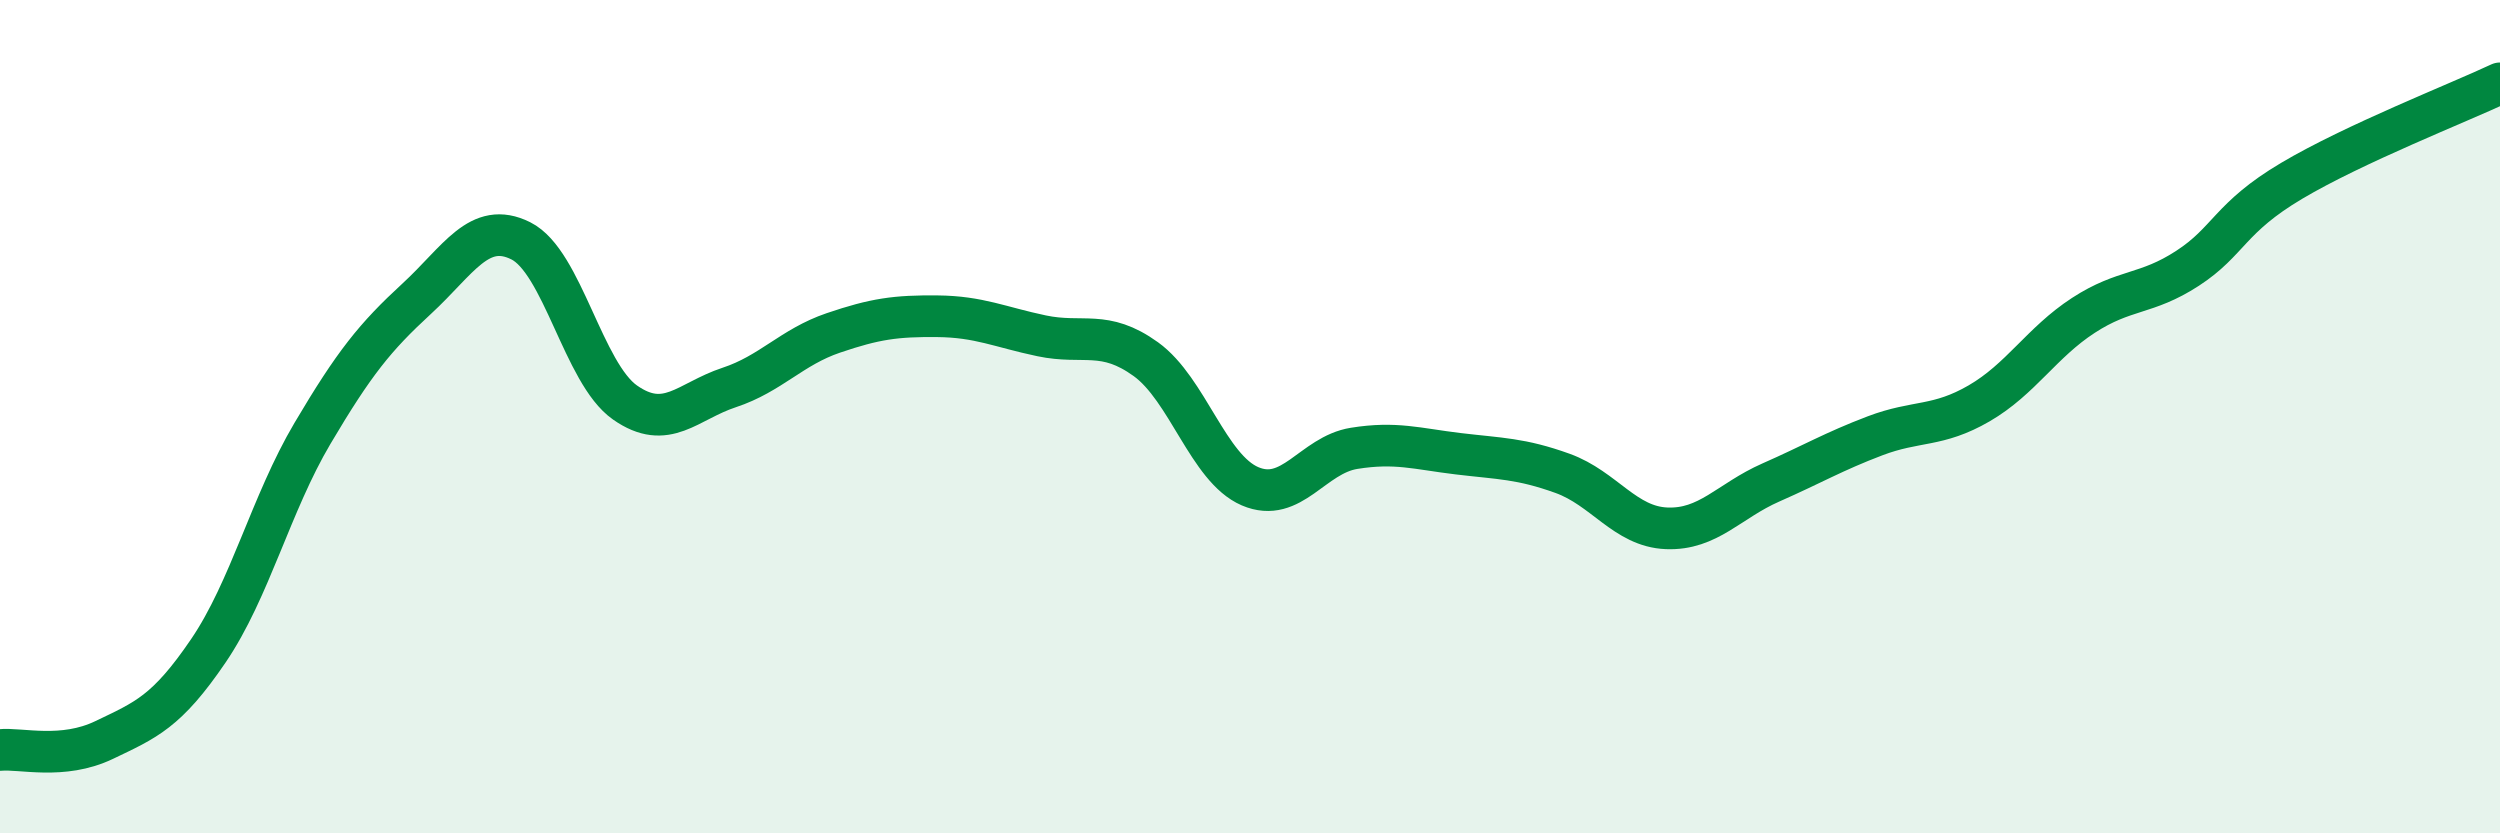
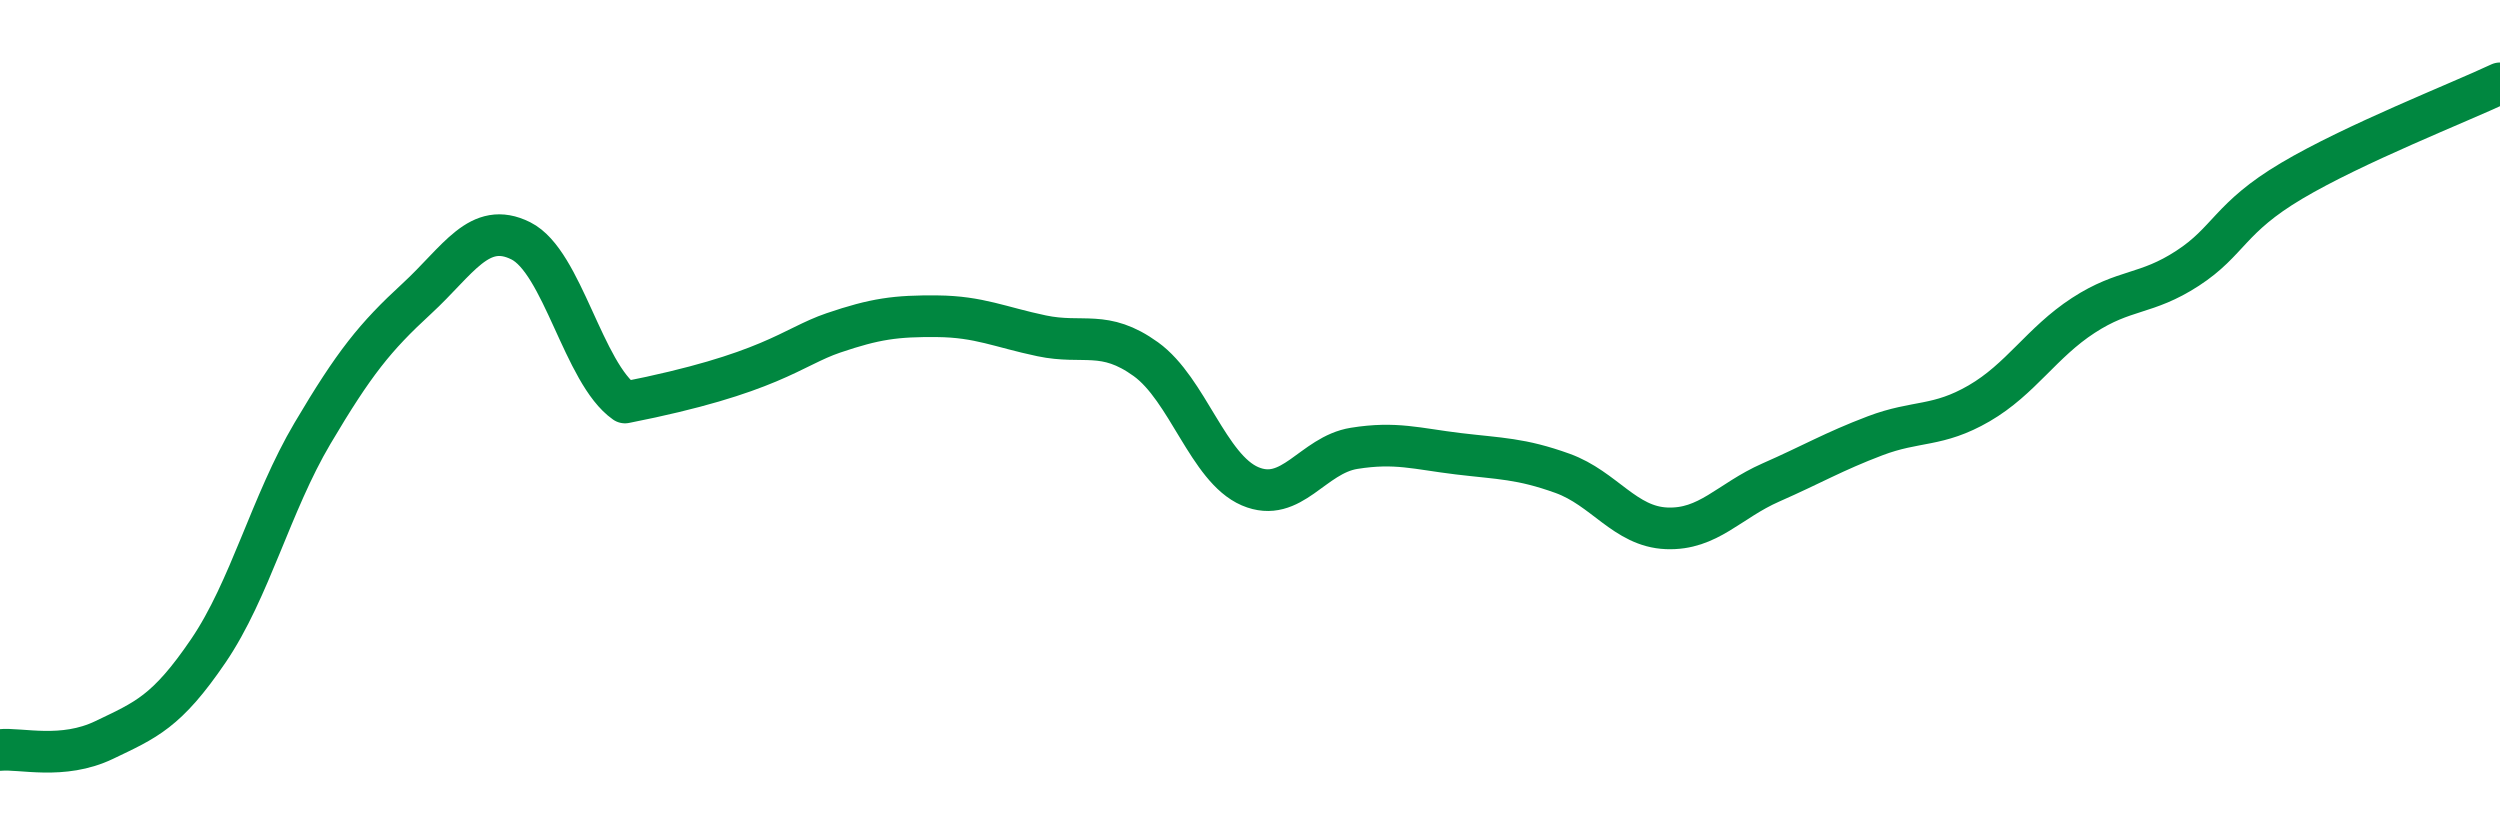
<svg xmlns="http://www.w3.org/2000/svg" width="60" height="20" viewBox="0 0 60 20">
-   <path d="M 0,18 C 0.5,17.95 1.5,18.24 2.5,17.76 C 3.5,17.28 4,17.09 5,15.62 C 6,14.15 6.5,12.09 7.5,10.4 C 8.5,8.71 9,8.09 10,7.17 C 11,6.25 11.5,5.28 12.5,5.78 C 13.5,6.28 14,8.96 15,9.66 C 16,10.36 16.5,9.63 17.5,9.3 C 18.5,8.97 19,8.33 20,7.99 C 21,7.65 21.5,7.58 22.5,7.59 C 23.5,7.6 24,7.85 25,8.06 C 26,8.27 26.5,7.9 27.5,8.62 C 28.5,9.34 29,11.24 30,11.67 C 31,12.1 31.5,10.92 32.5,10.76 C 33.5,10.6 34,10.77 35,10.89 C 36,11.01 36.5,11 37.5,11.36 C 38.5,11.72 39,12.64 40,12.68 C 41,12.72 41.5,12.02 42.5,11.58 C 43.5,11.14 44,10.84 45,10.46 C 46,10.08 46.5,10.26 47.5,9.68 C 48.5,9.1 49,8.22 50,7.57 C 51,6.92 51.5,7.09 52.5,6.44 C 53.5,5.79 53.5,5.23 55,4.34 C 56.5,3.45 59,2.47 60,2L60 20L0 20Z" fill="#008740" opacity="0.1" stroke-linecap="round" stroke-linejoin="round" />
-   <path d="M 0,18 C 0.5,17.95 1.5,18.24 2.5,17.76 C 3.5,17.28 4,17.09 5,15.62 C 6,14.15 6.5,12.09 7.5,10.4 C 8.5,8.71 9,8.09 10,7.17 C 11,6.25 11.5,5.28 12.5,5.78 C 13.5,6.28 14,8.96 15,9.66 C 16,10.36 16.5,9.63 17.5,9.3 C 18.5,8.97 19,8.33 20,7.99 C 21,7.65 21.5,7.58 22.5,7.59 C 23.5,7.6 24,7.85 25,8.06 C 26,8.27 26.5,7.9 27.5,8.62 C 28.5,9.34 29,11.24 30,11.67 C 31,12.1 31.5,10.92 32.5,10.76 C 33.5,10.6 34,10.77 35,10.89 C 36,11.01 36.5,11 37.5,11.36 C 38.5,11.72 39,12.64 40,12.68 C 41,12.72 41.5,12.02 42.5,11.58 C 43.5,11.14 44,10.84 45,10.46 C 46,10.08 46.5,10.26 47.5,9.68 C 48.5,9.1 49,8.22 50,7.57 C 51,6.92 51.5,7.09 52.5,6.44 C 53.5,5.79 53.5,5.23 55,4.34 C 56.5,3.45 59,2.47 60,2" stroke="#008740" stroke-width="1" fill="none" stroke-linecap="round" stroke-linejoin="round" />
+   <path d="M 0,18 C 0.5,17.95 1.5,18.24 2.5,17.76 C 3.5,17.28 4,17.09 5,15.62 C 6,14.15 6.5,12.09 7.5,10.4 C 8.5,8.71 9,8.09 10,7.17 C 11,6.25 11.5,5.28 12.5,5.78 C 13.5,6.28 14,8.96 15,9.66 C 18.5,8.97 19,8.33 20,7.99 C 21,7.65 21.5,7.58 22.5,7.59 C 23.5,7.6 24,7.85 25,8.06 C 26,8.27 26.5,7.9 27.5,8.62 C 28.5,9.34 29,11.24 30,11.67 C 31,12.1 31.5,10.92 32.5,10.76 C 33.5,10.6 34,10.77 35,10.89 C 36,11.01 36.5,11 37.5,11.36 C 38.5,11.72 39,12.64 40,12.68 C 41,12.72 41.5,12.02 42.5,11.58 C 43.5,11.14 44,10.84 45,10.46 C 46,10.08 46.5,10.26 47.5,9.68 C 48.5,9.1 49,8.22 50,7.57 C 51,6.92 51.5,7.09 52.5,6.44 C 53.5,5.79 53.5,5.23 55,4.34 C 56.5,3.45 59,2.47 60,2" stroke="#008740" stroke-width="1" fill="none" stroke-linecap="round" stroke-linejoin="round" />
</svg>